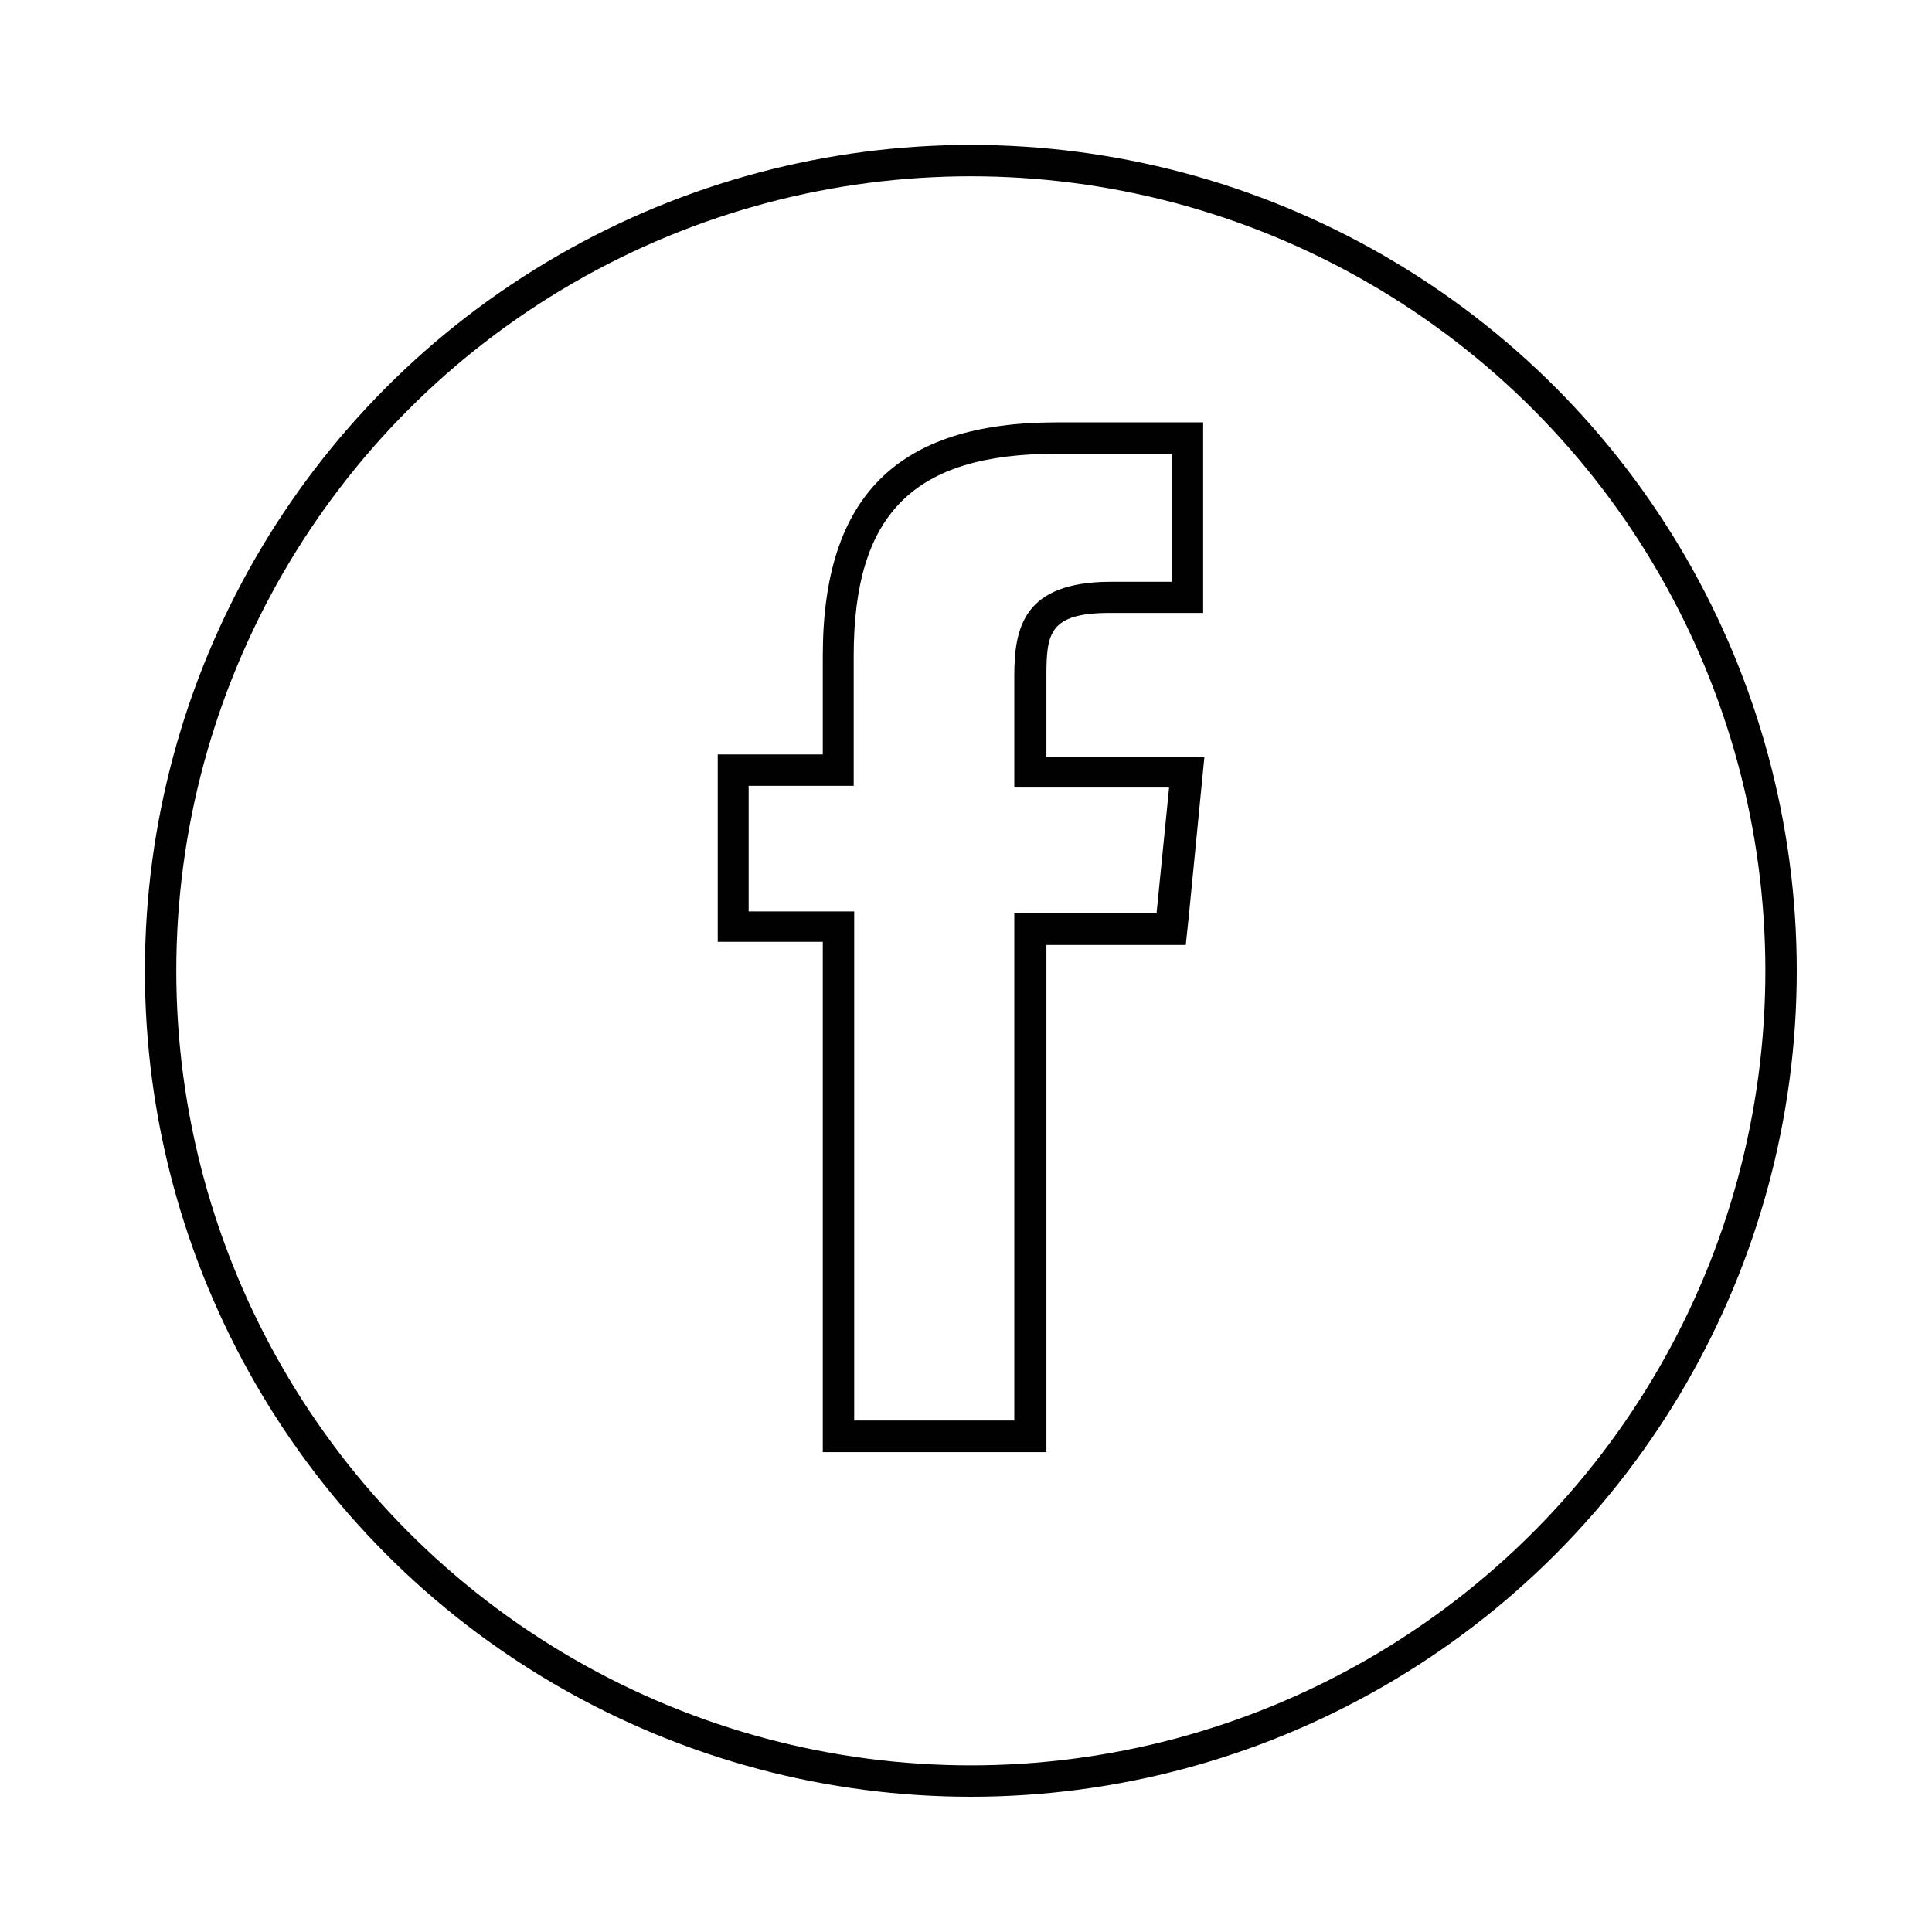
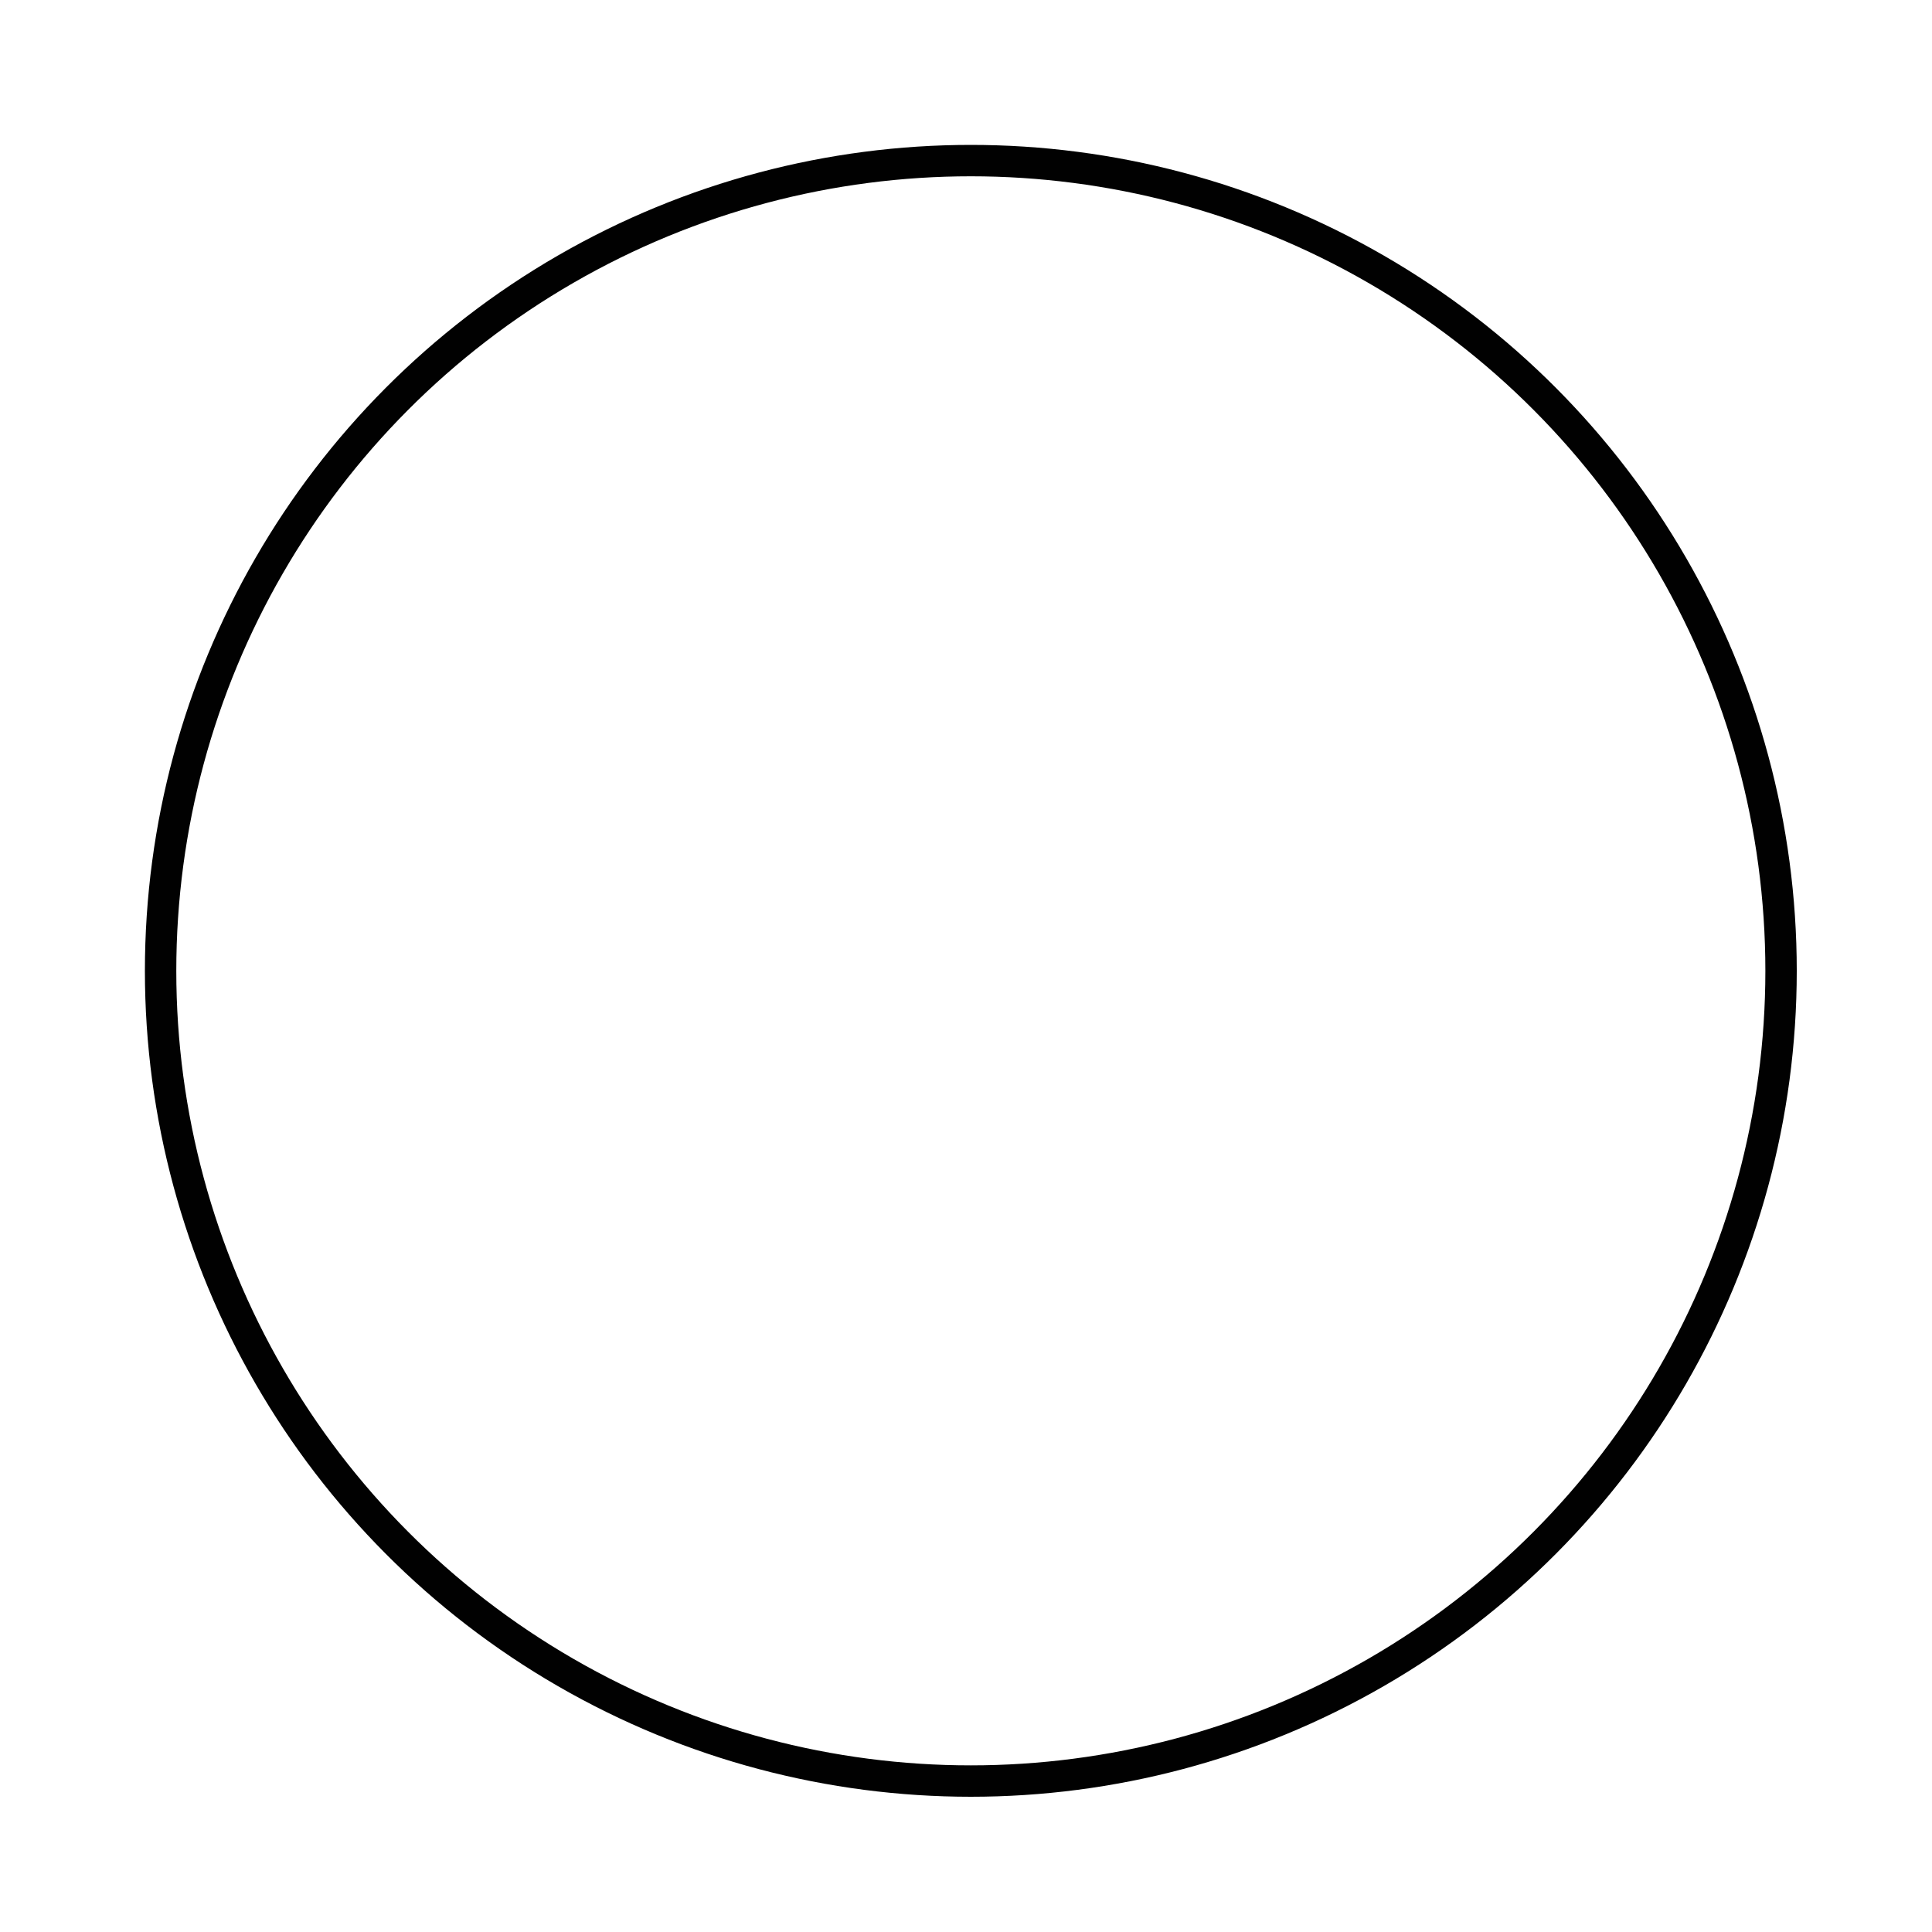
<svg xmlns="http://www.w3.org/2000/svg" id="Layer_1" data-name="Layer 1" viewBox="0 0 80 80">
  <defs>
    <style>.cls-1{fill:#010101;}.cls-2{fill:none;stroke:#010101;stroke-miterlimit:10;stroke-width:1.3px;}</style>
  </defs>
-   <path class="cls-1" d="M48.52,18.79v5.3H46C42.37,24.09,42,26,42,28v4.61h6.41l-.52,5.21H42v21H35.37V37.74H31v-5.2h4.35V27.16c0-5.89,2.48-8.37,8.37-8.37h4.78m1.3-1.3H43.74c-6.59,0-9.67,3.07-9.67,9.67v4.08H29.72V39h4.35V60.13h9.26v-21H49.1L49.22,38l.51-5.21.14-1.43H43.33V28c0-1.77.11-2.62,2.63-2.62h3.86v-7.9Z" />
  <circle class="cls-2" cx="40.2" cy="40.2" r="33.55" />
</svg>